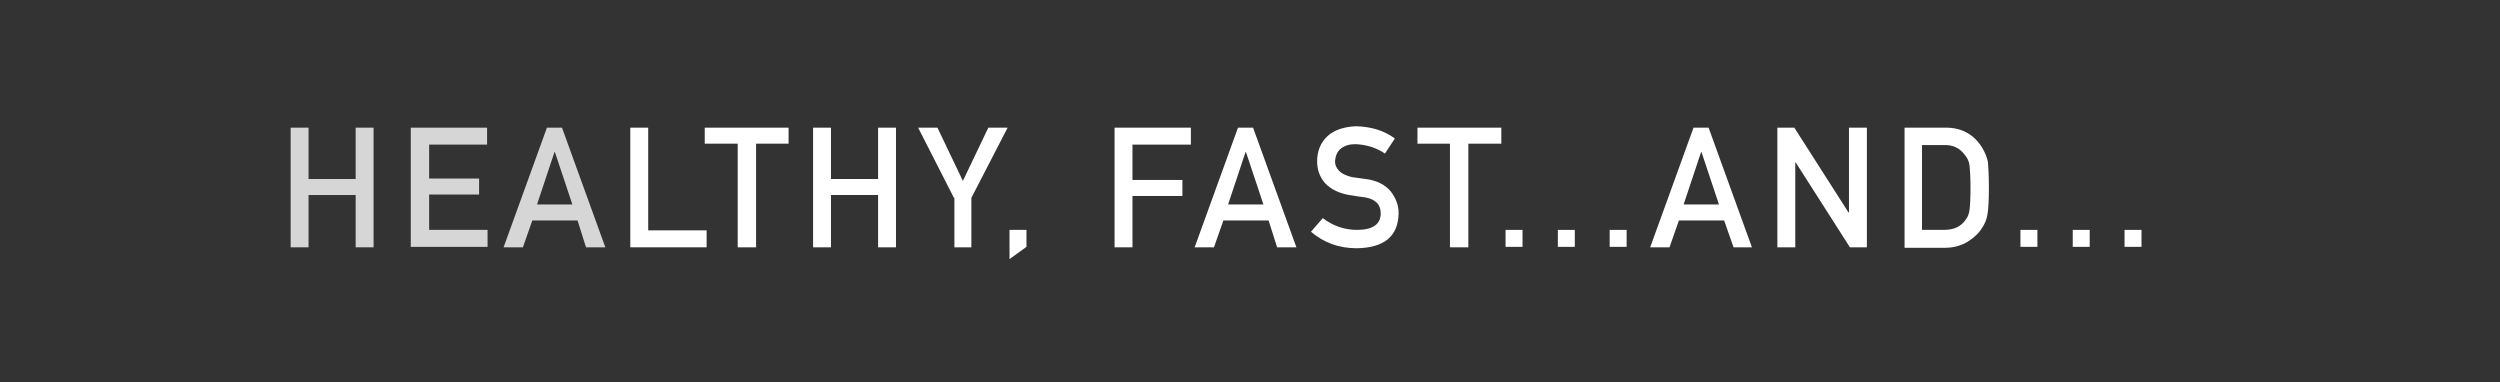
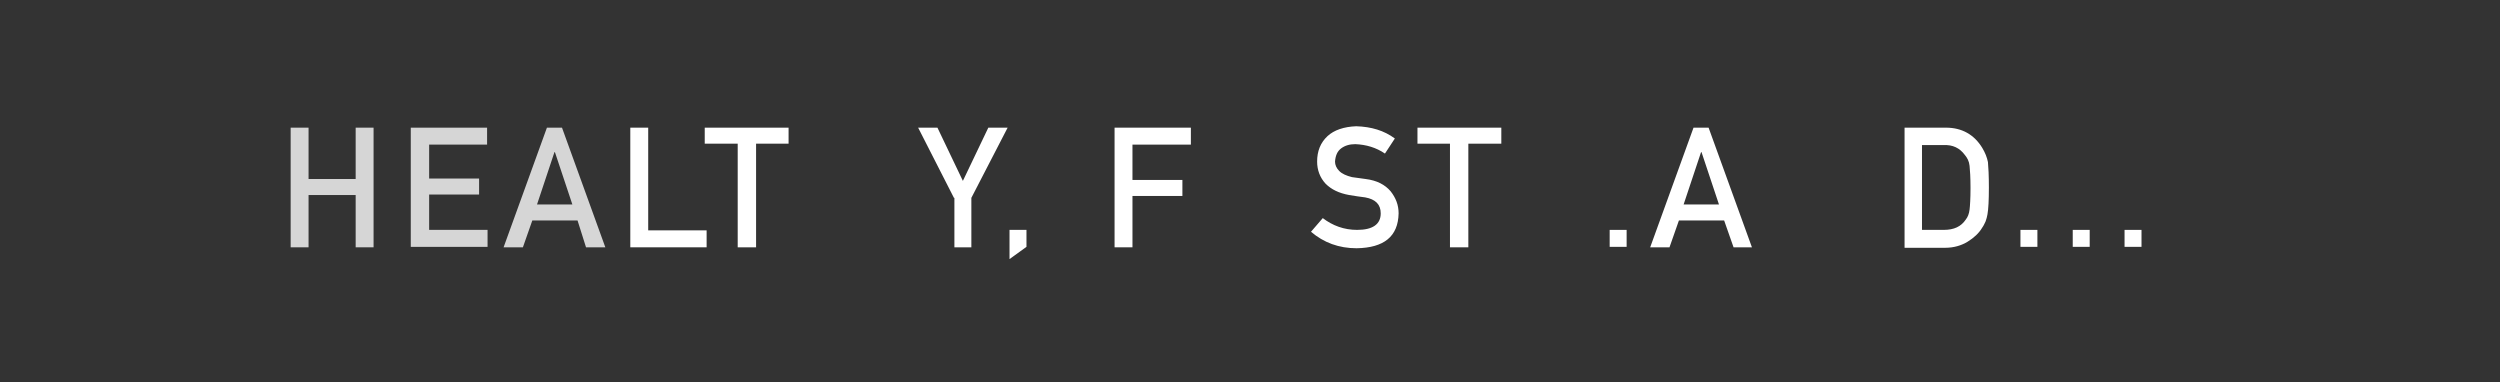
<svg xmlns="http://www.w3.org/2000/svg" version="1.1" id="Layer_1" x="0px" y="0px" viewBox="0 0 530.7 81.1" style="enable-background:new 0 0 530.7 81.1;" xml:space="preserve">
  <rect x="0" y="0" width="530.7" height="81.1" fill="#333333" stroke="none" />
  <style type="text/css">
	.st0{opacity:0.8;enable-background:new    ;}
	.st1{fill:#FFFFFF;}
	.st2{enable-background:new    ;}
</style>
  <g class="st0">
    <path class="st1" d="M75.5,41.4h-10v11.1h-3.8V27.1h3.8v10.9h10V27.1h3.8v25.4h-3.8V41.4z" />
    <path class="st1" d="M87.2,27.1h16.2v3.6H91.1v7.2h10.6v3.4H91.1v7.5h12.4v3.6H87.2V27.1z" />
    <path class="st1" d="M122.6,46.8h-9.6l-2,5.7h-4.1l9.2-25.4h3.2l9.2,25.4h-4.1L122.6,46.8z M121.5,43.4l-3.7-11.1h-0.1L114,43.4   H121.5z" />
  </g>
  <g class="st2">
    <path class="st1" d="M133.8,27.1h3.8v21.8H150v3.6h-16.2V27.1z" />
  </g>
  <g class="st2">
    <path class="st1" d="M156.5,30.5h-6.9v-3.4h17.8v3.4h-6.9v22h-3.9V30.5z" />
-     <path class="st1" d="M186.4,41.4h-10v11.1h-3.8V27.1h3.8v10.9h10V27.1h3.8v25.4h-3.8V41.4z" />
  </g>
  <g class="st2">
    <path class="st1" d="M202.5,42l-7.6-14.9h4.1l5.4,11.3l5.4-11.3h4.1L206.2,42v10.5h-3.6V42z" />
  </g>
  <g class="st2">
    <path class="st1" d="M214.3,48.8h3.6v3.6l-3.6,2.6V48.8z" />
  </g>
  <g class="st2">
    <path class="st1" d="M236.6,27.1h16.2v3.6h-12.4v7.5H251v3.4h-10.6v10.9h-3.8V27.1z" />
  </g>
  <g class="st2">
-     <path class="st1" d="M269.3,46.8h-9.6l-2,5.7h-4.1l9.2-25.4h3.2l9.2,25.4h-4.1L269.3,46.8z M268.2,43.4l-3.7-11.1h-0.1l-3.7,11.1   H268.2z" />
    <path class="st1" d="M288.1,48.8c3.3,0,5-1.2,5-3.5c0-1.9-1.1-3-3.3-3.4c-1-0.1-2.1-0.3-3.4-0.5c-2.2-0.4-3.8-1.2-5-2.4   c-1.2-1.3-1.8-2.9-1.8-4.7c0-2.2,0.7-4,2.2-5.4c1.4-1.3,3.5-2,6.1-2.1c3.2,0.1,5.9,0.9,8.2,2.6l-2.1,3.2c-1.9-1.3-4-1.9-6.3-2   c-1.2,0-2.2,0.3-3,0.9c-0.8,0.6-1.2,1.5-1.3,2.8c0,0.7,0.3,1.4,0.9,2c0.6,0.6,1.5,1,2.7,1.3c0.7,0.1,1.6,0.2,2.9,0.4   c2.4,0.3,4.1,1.2,5.3,2.6c1.1,1.4,1.7,2.9,1.7,4.7c-0.1,4.9-3.1,7.3-8.9,7.4c-3.8,0-7-1.2-9.7-3.5l2.5-2.9   C282.9,47.9,285.3,48.8,288.1,48.8z" />
  </g>
  <g class="st2">
    <path class="st1" d="M307.8,30.5h-6.9v-3.4h17.8v3.4h-7v22h-3.9V30.5z" />
  </g>
  <g class="st2">
-     <path class="st1" d="M319.6,48.8h3.6v3.6h-3.6V48.8z" />
-     <path class="st1" d="M330.7,48.8h3.6v3.6h-3.6V48.8z" />
    <path class="st1" d="M341.7,48.8h3.6v3.6h-3.6V48.8z" />
    <path class="st1" d="M366,46.8h-9.6l-2,5.7h-4.1l9.2-25.4h3.2l9.2,25.4H368L366,46.8z M364.9,43.4l-3.7-11.1h-0.1l-3.7,11.1H364.9z   " />
-     <path class="st1" d="M377.3,27.1h3.6l11.5,18h0.1v-18h3.8v25.4h-3.6l-11.5-18h-0.1v18h-3.8V27.1z" />
    <path class="st1" d="M404.2,27.1h8.9c3.4,0,6,1.5,7.7,4.3c0.6,1,1,2,1.2,3c0.1,1,0.2,2.9,0.2,5.4c0,2.7-0.1,4.6-0.3,5.7   c-0.1,0.5-0.2,1-0.4,1.5c-0.2,0.4-0.4,0.9-0.7,1.3c-0.7,1.2-1.8,2.2-3.1,3c-1.3,0.8-2.9,1.3-4.8,1.3h-8.6V27.1z M408,48.8h4.6   c2.2,0,3.7-0.7,4.7-2.2c0.4-0.5,0.7-1.2,0.8-2.1c0.1-0.8,0.2-2.4,0.2-4.6c0-2.2-0.1-3.8-0.2-4.7c-0.1-1-0.5-1.7-1-2.3   c-1.1-1.5-2.6-2.2-4.5-2.1H408V48.8z" />
    <path class="st1" d="M428.9,48.8h3.6v3.6h-3.6V48.8z" />
    <path class="st1" d="M440,48.8h3.6v3.6H440V48.8z" />
    <path class="st1" d="M451,48.8h3.6v3.6H451V48.8z" />
  </g>
</svg>